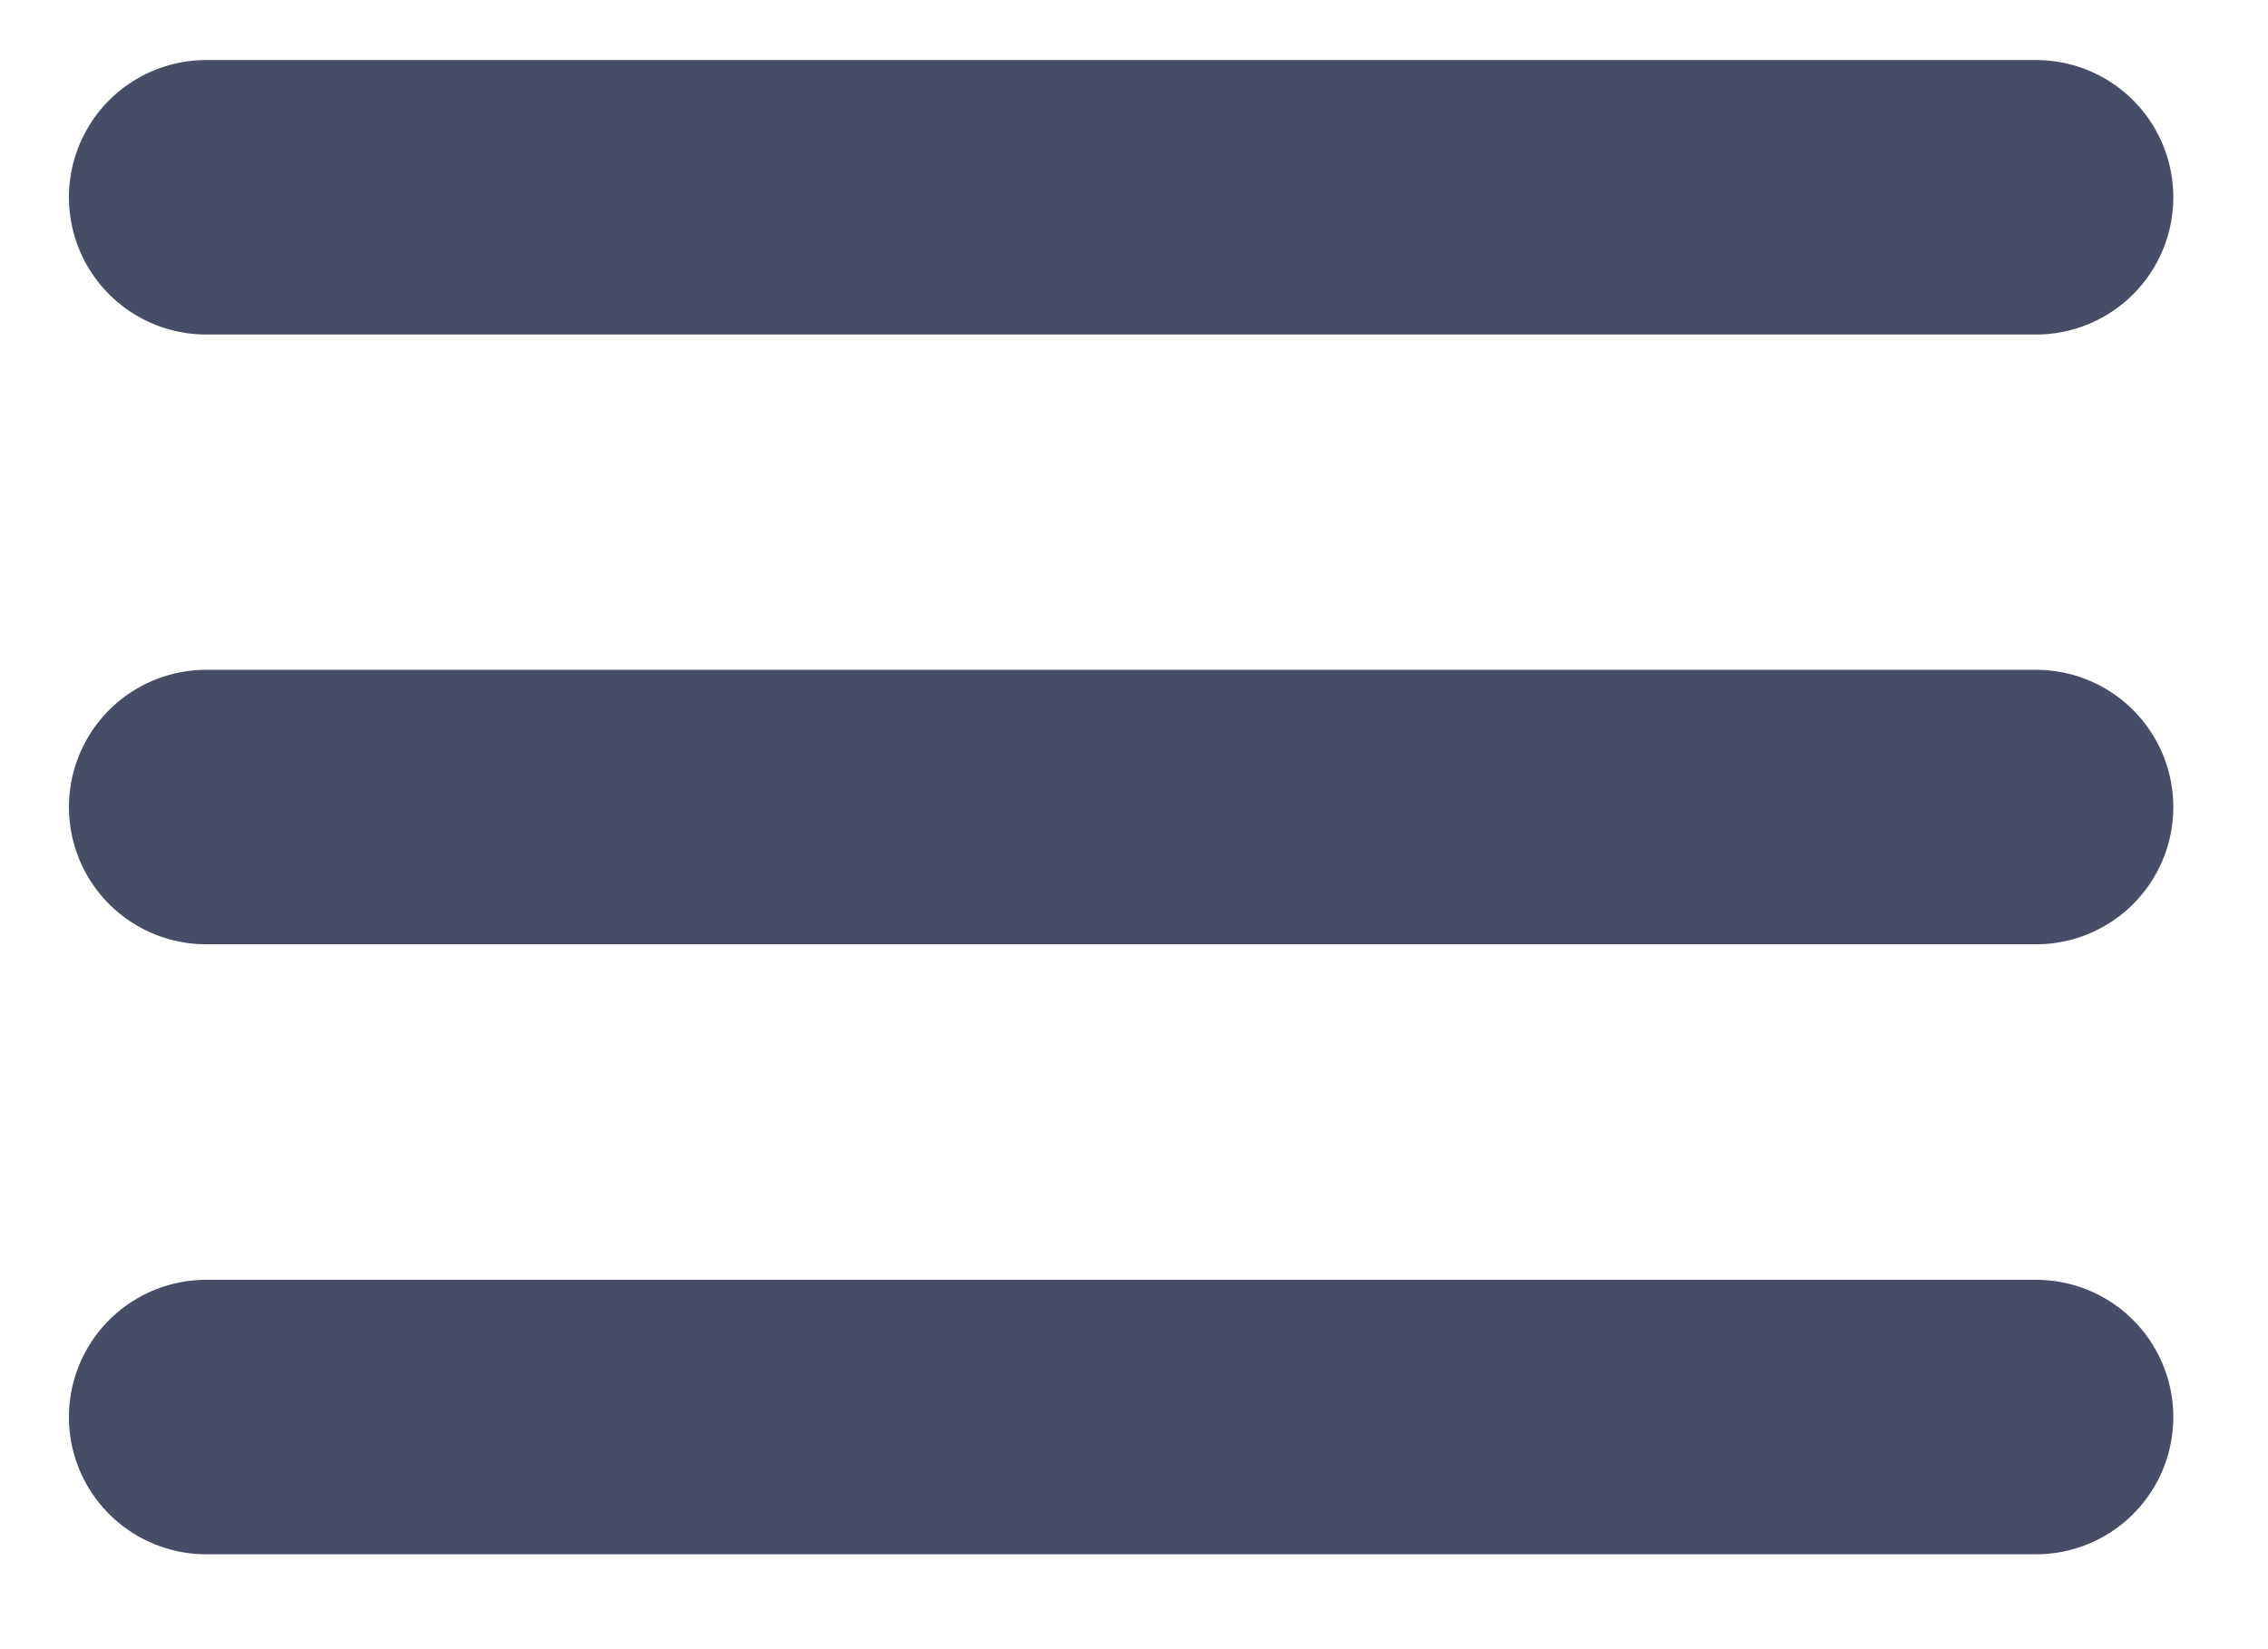
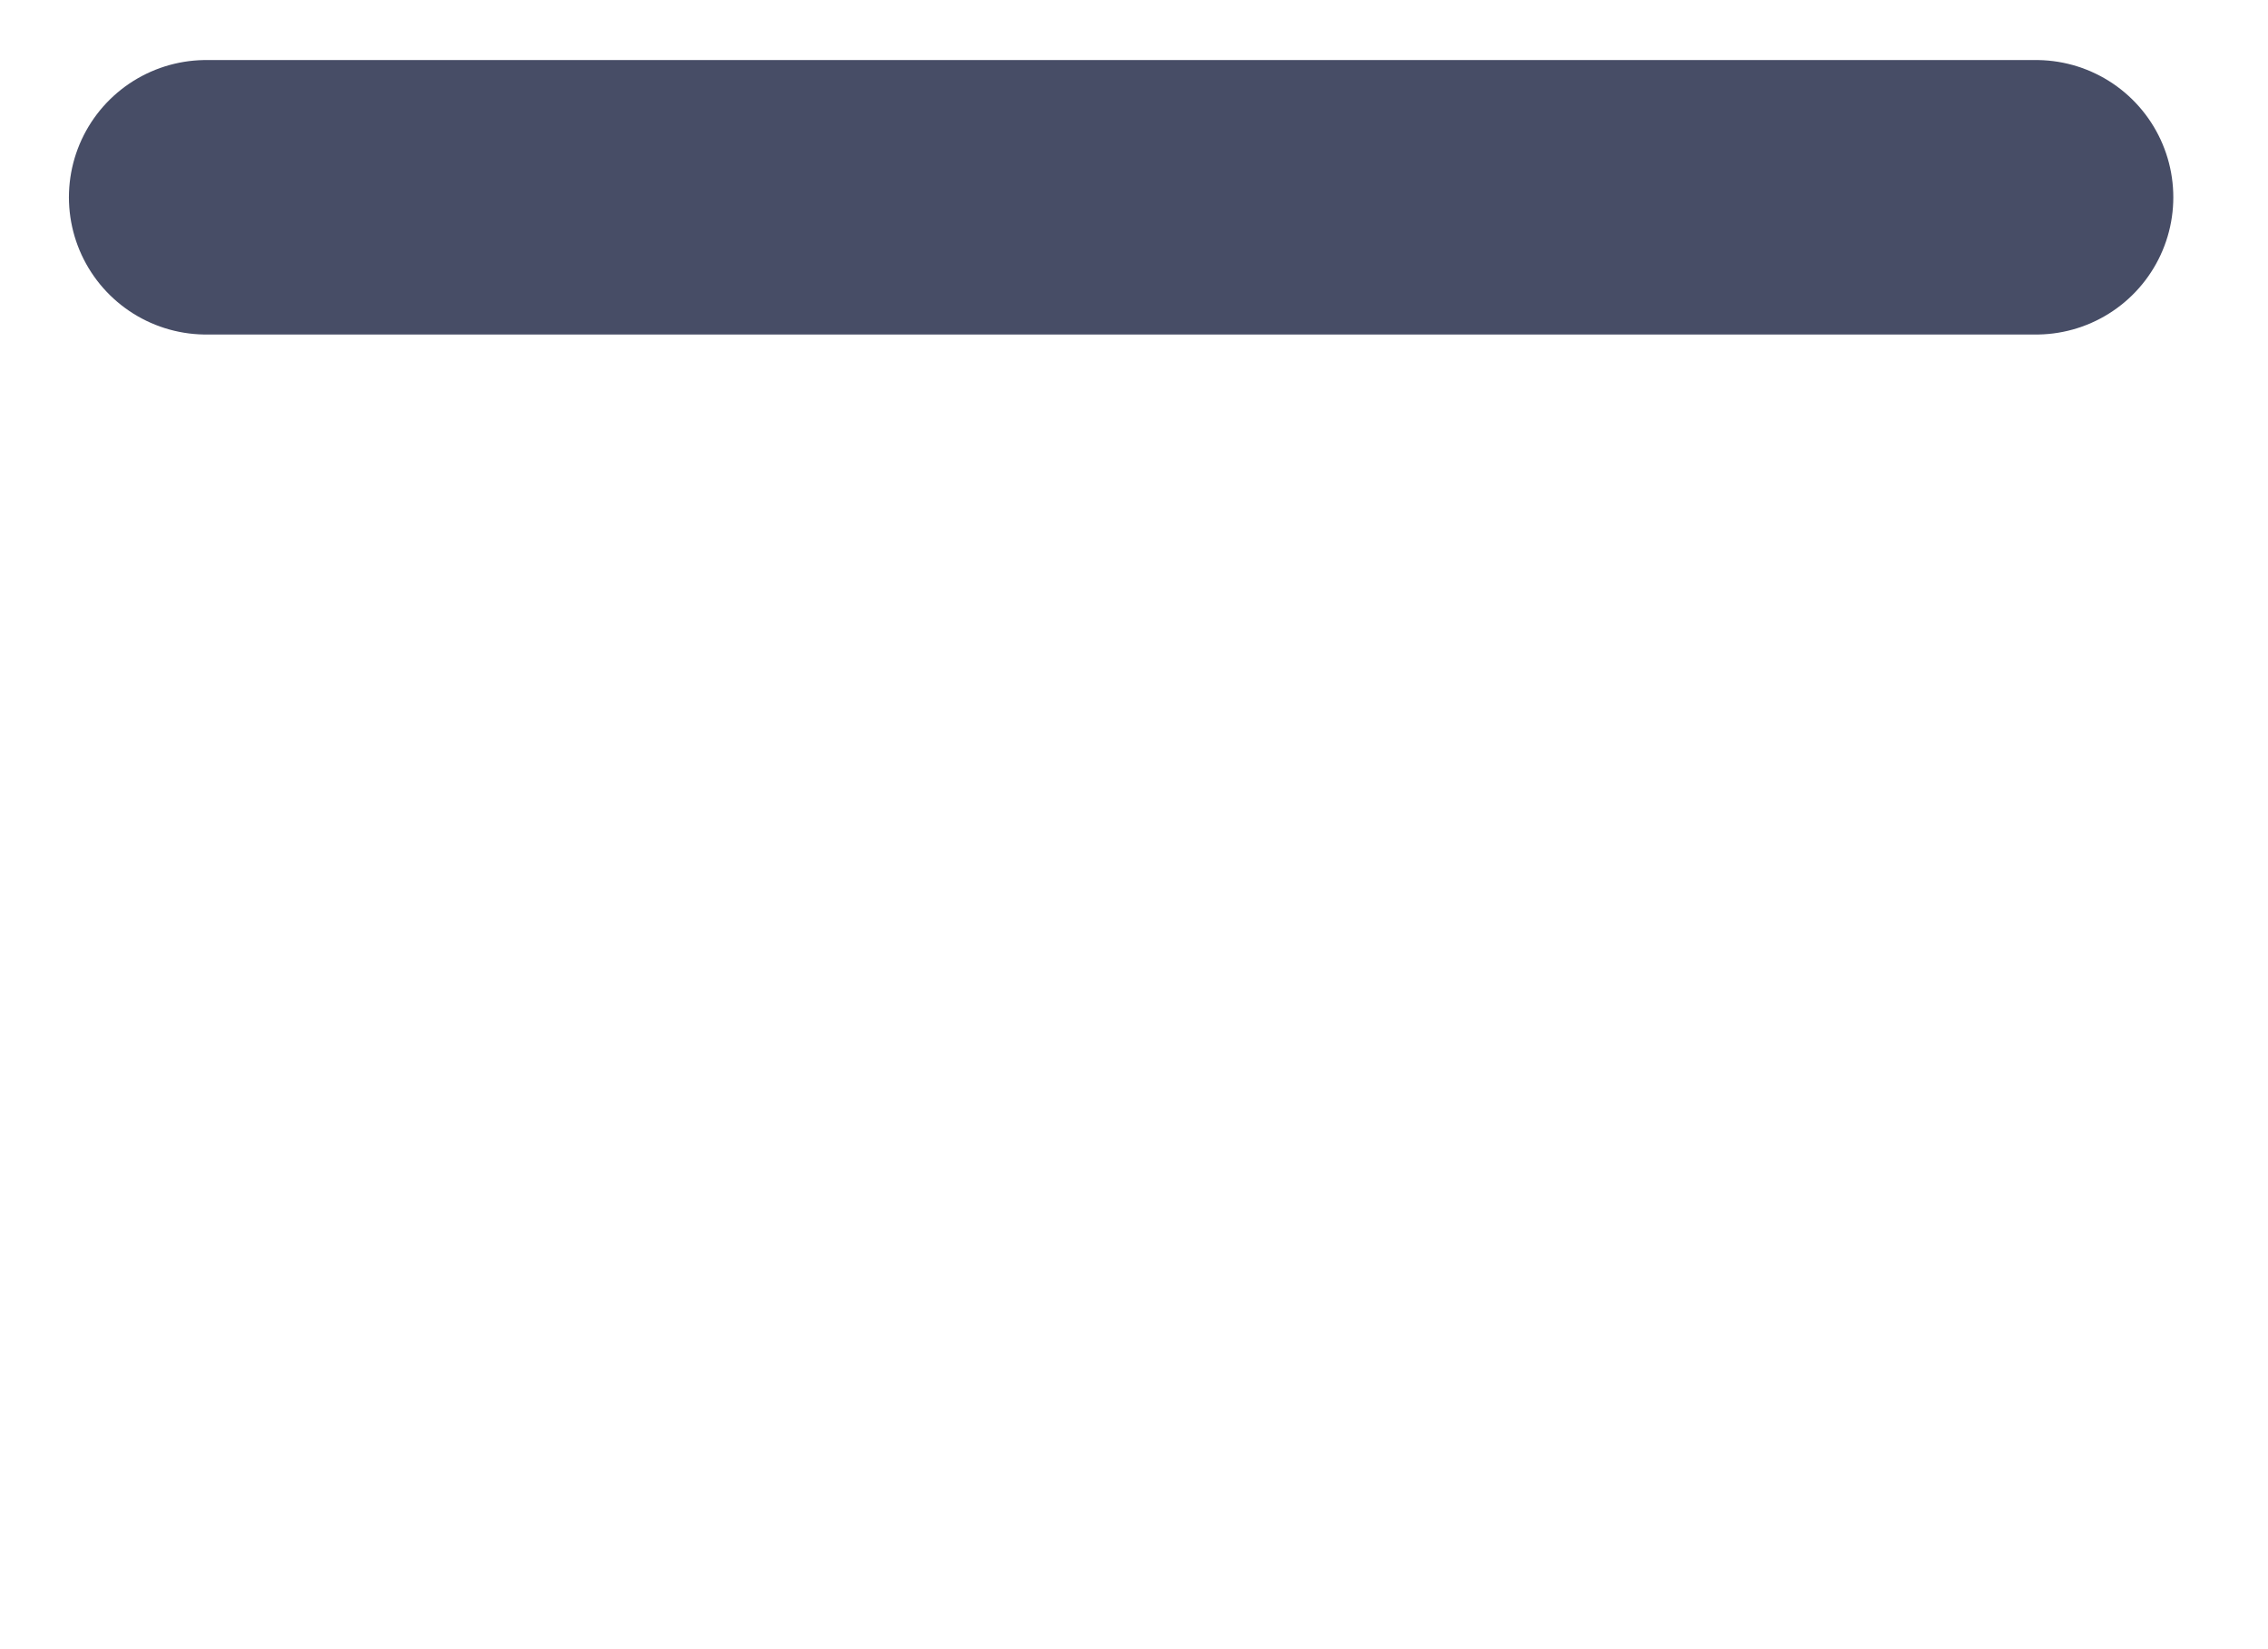
<svg xmlns="http://www.w3.org/2000/svg" width="22" height="16" viewBox="0 0 22 16" fill="none">
  <path d="M2 1.914H19.75" stroke="#474D66" stroke-width="2.663" stroke-linecap="round" />
-   <path d="M2 7.83H19.75" stroke="#474D66" stroke-width="2.663" stroke-linecap="round" />
-   <path d="M2 13.748H19.75" stroke="#474D66" stroke-width="2.663" stroke-linecap="round" />
</svg>